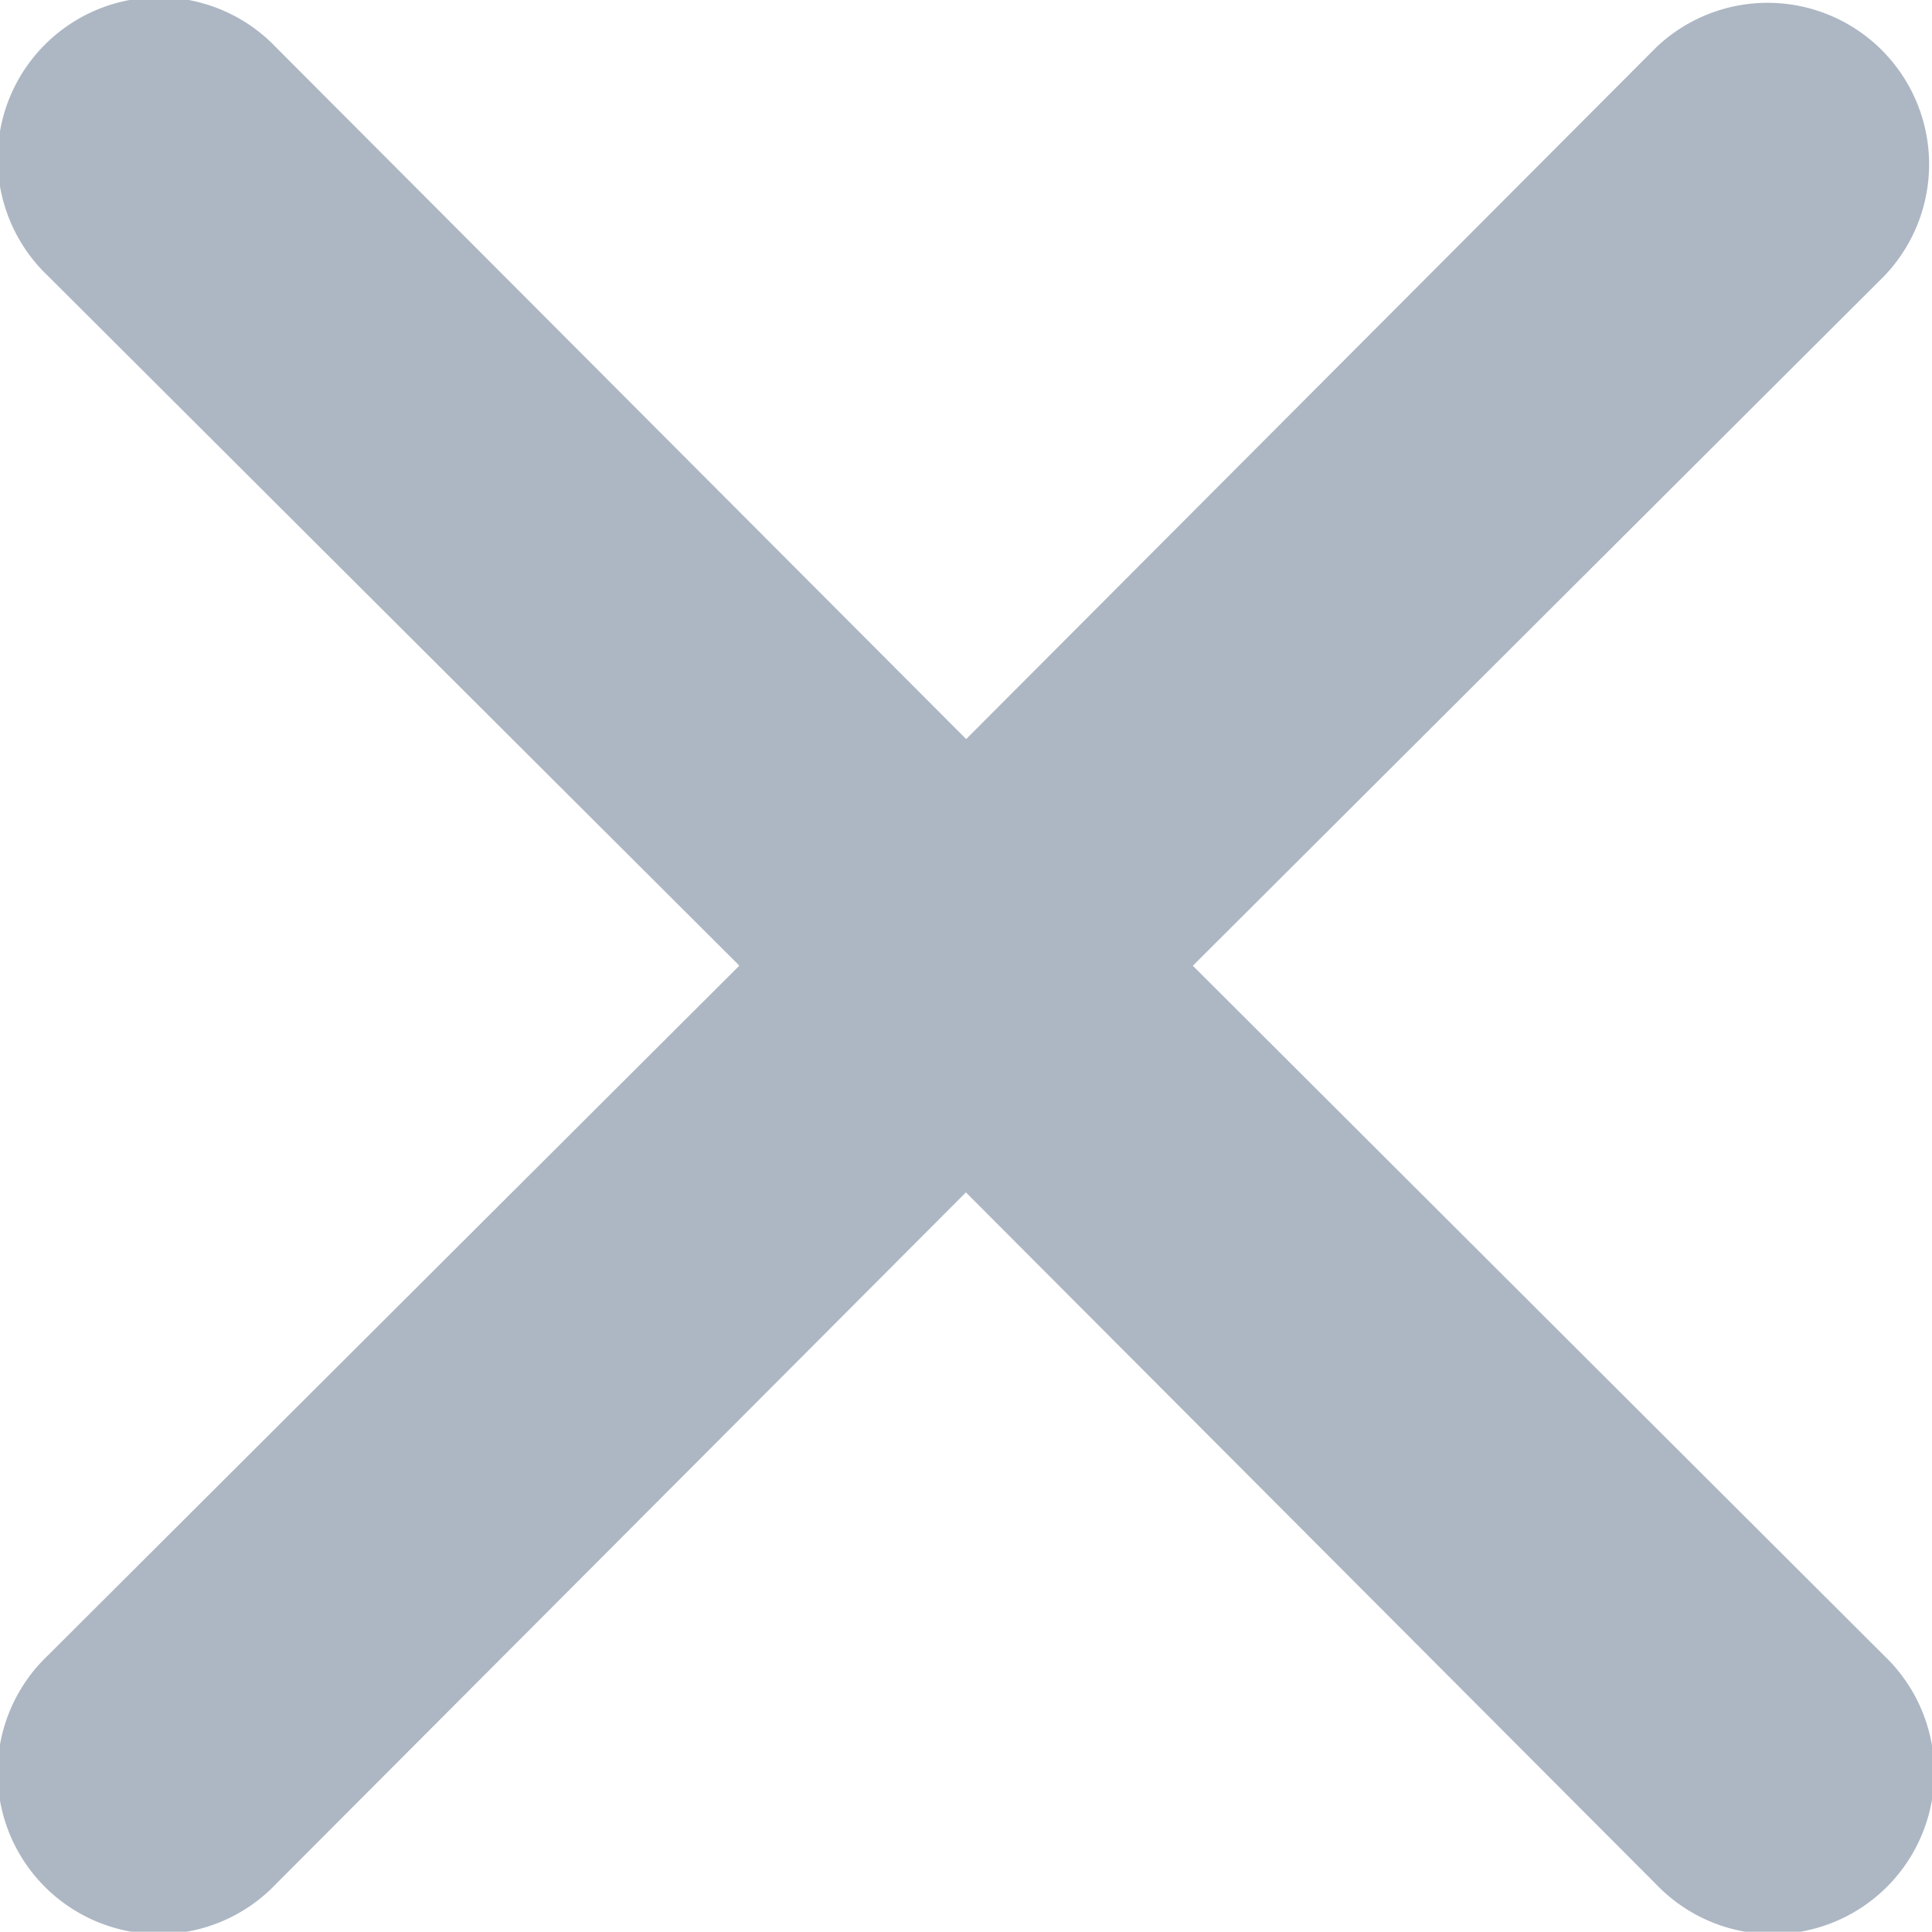
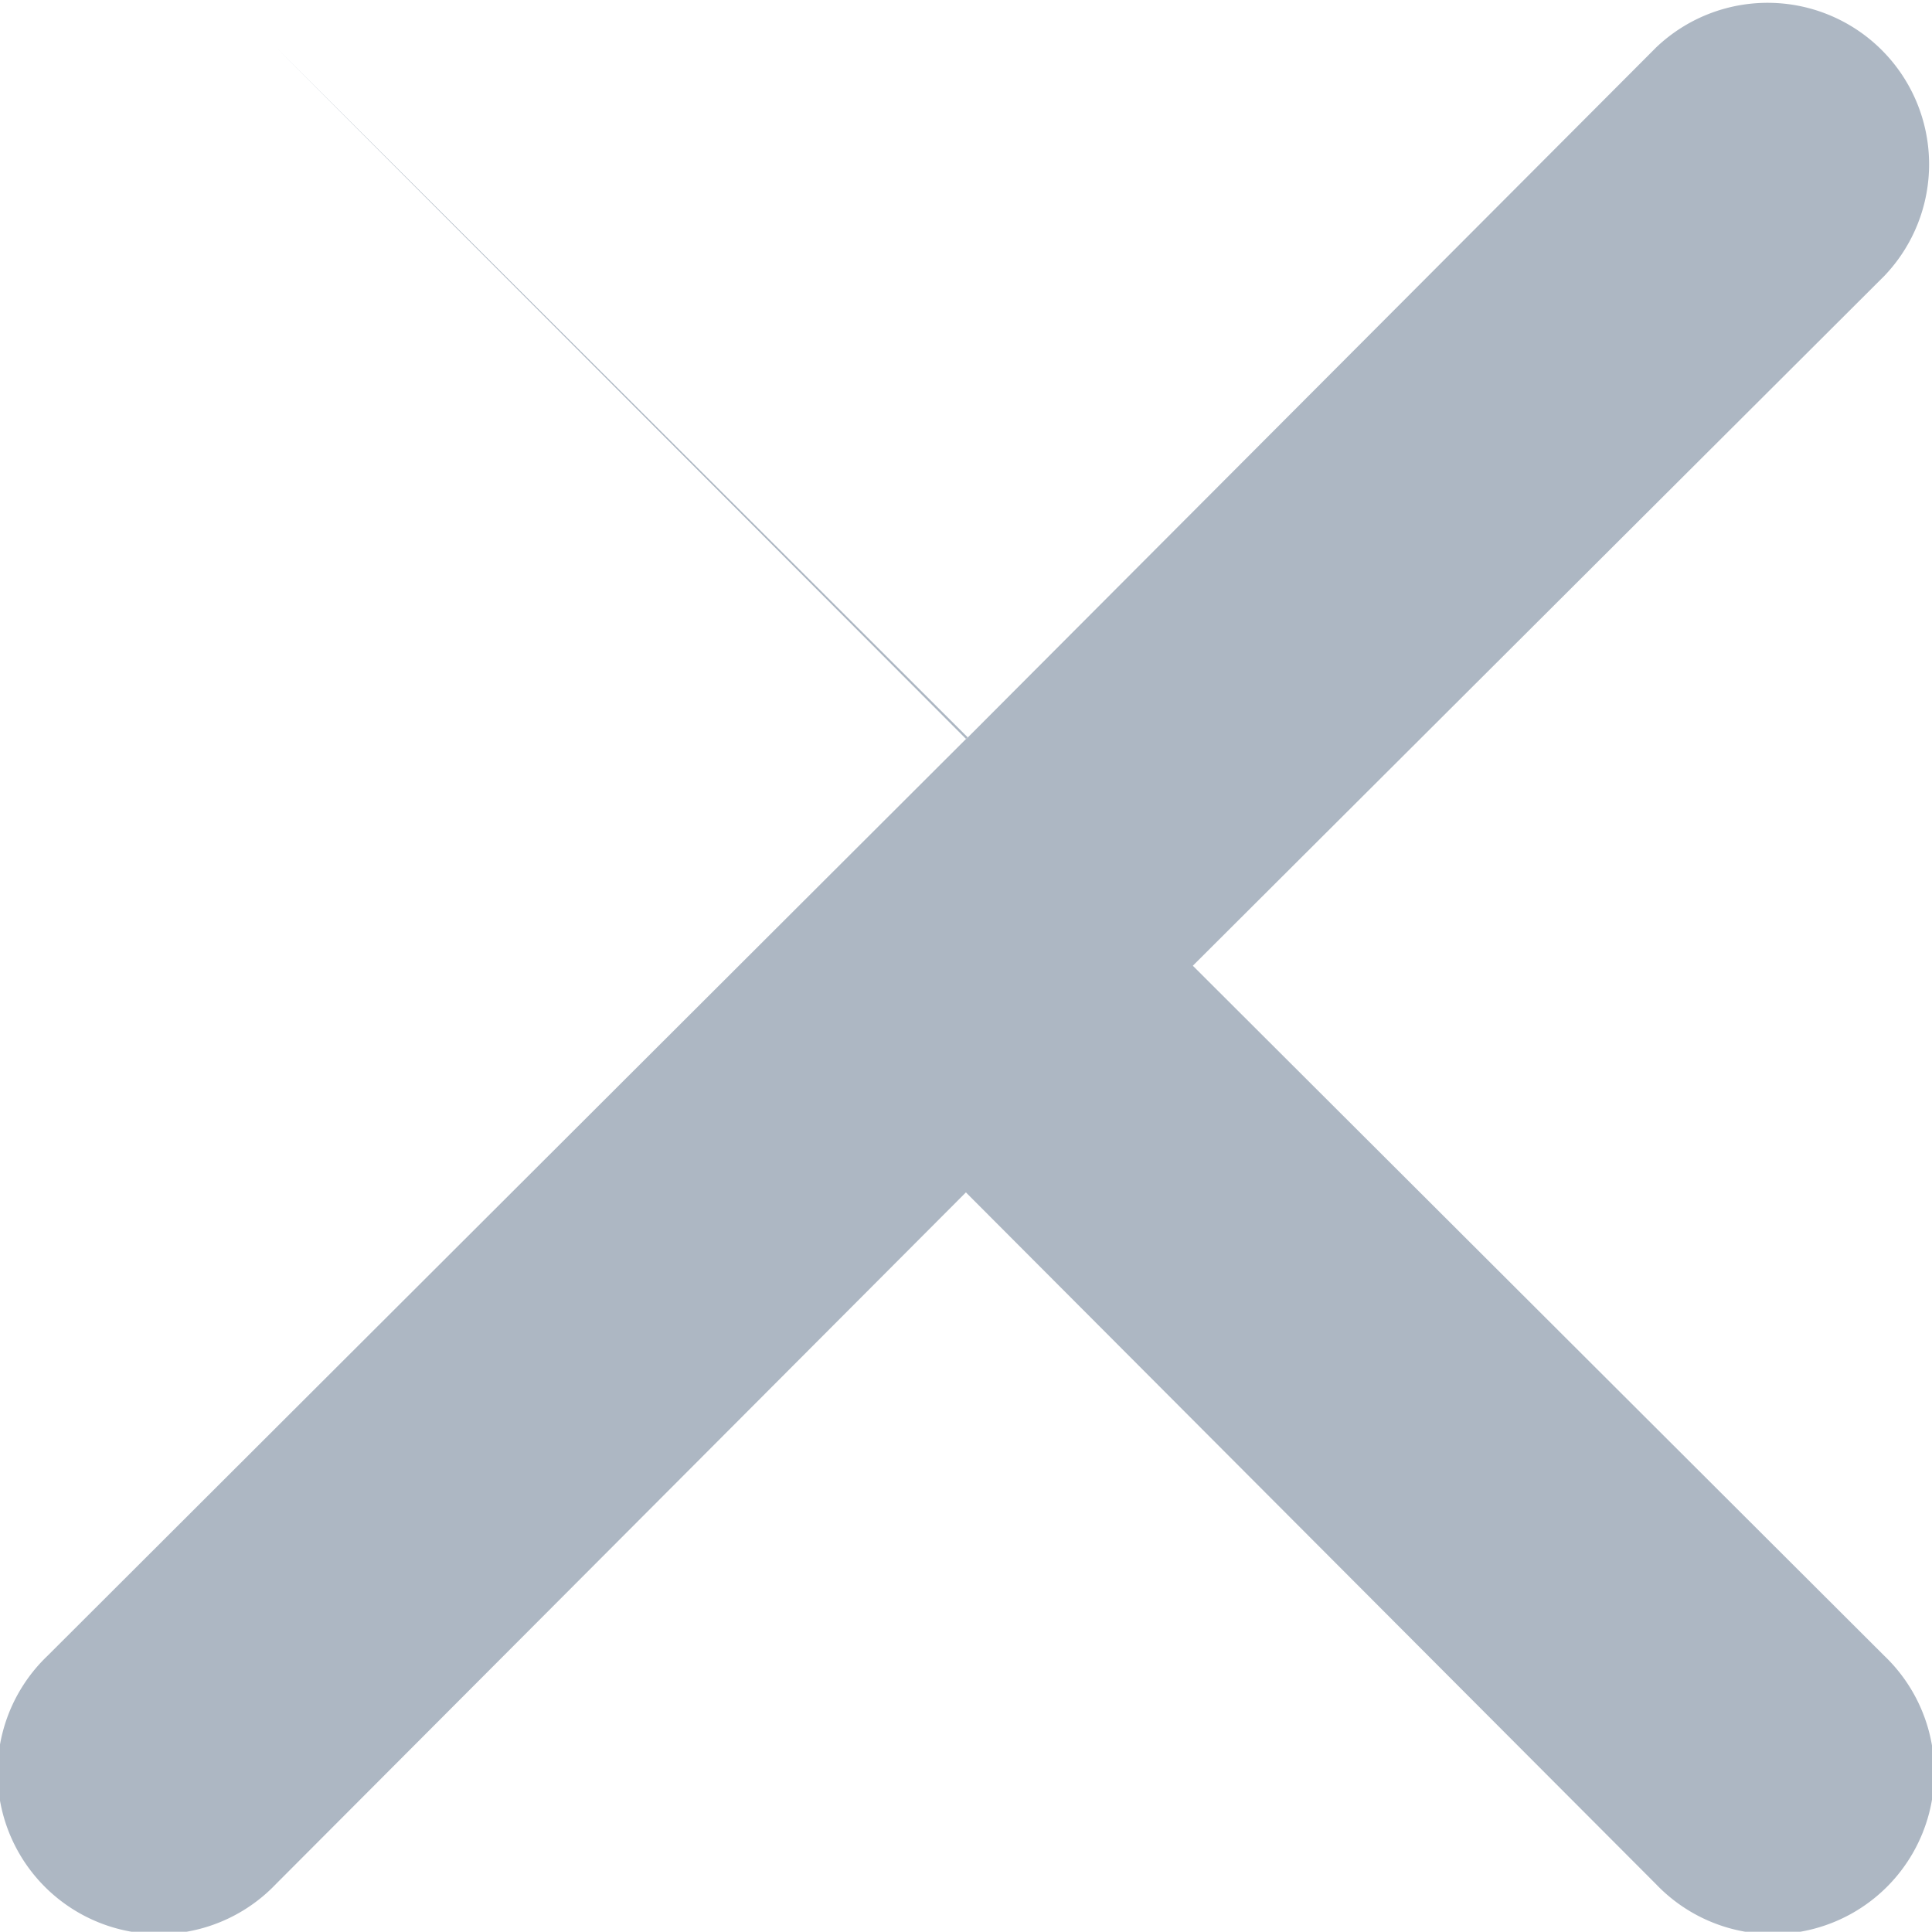
<svg xmlns="http://www.w3.org/2000/svg" width="22" height="21.997" viewBox="0 0 22 21.997">
-   <path id="times" d="M22.574,19.991l7.876-7.857a1.839,1.839,0,0,0-2.6-2.6l-7.857,7.876L12.134,9.533a1.839,1.839,0,1,0-2.6,2.6l7.876,7.857L9.533,27.848a1.839,1.839,0,1,0,2.6,2.6l7.857-7.876,7.857,7.876a1.839,1.839,0,1,0,2.6-2.6Z" transform="translate(-8.991 -8.994)" fill="#adb7c3" />
+   <path id="times" d="M22.574,19.991l7.876-7.857a1.839,1.839,0,0,0-2.6-2.6l-7.857,7.876L12.134,9.533l7.876,7.857L9.533,27.848a1.839,1.839,0,1,0,2.6,2.6l7.857-7.876,7.857,7.876a1.839,1.839,0,1,0,2.6-2.6Z" transform="translate(-8.991 -8.994)" fill="#adb7c3" />
</svg>